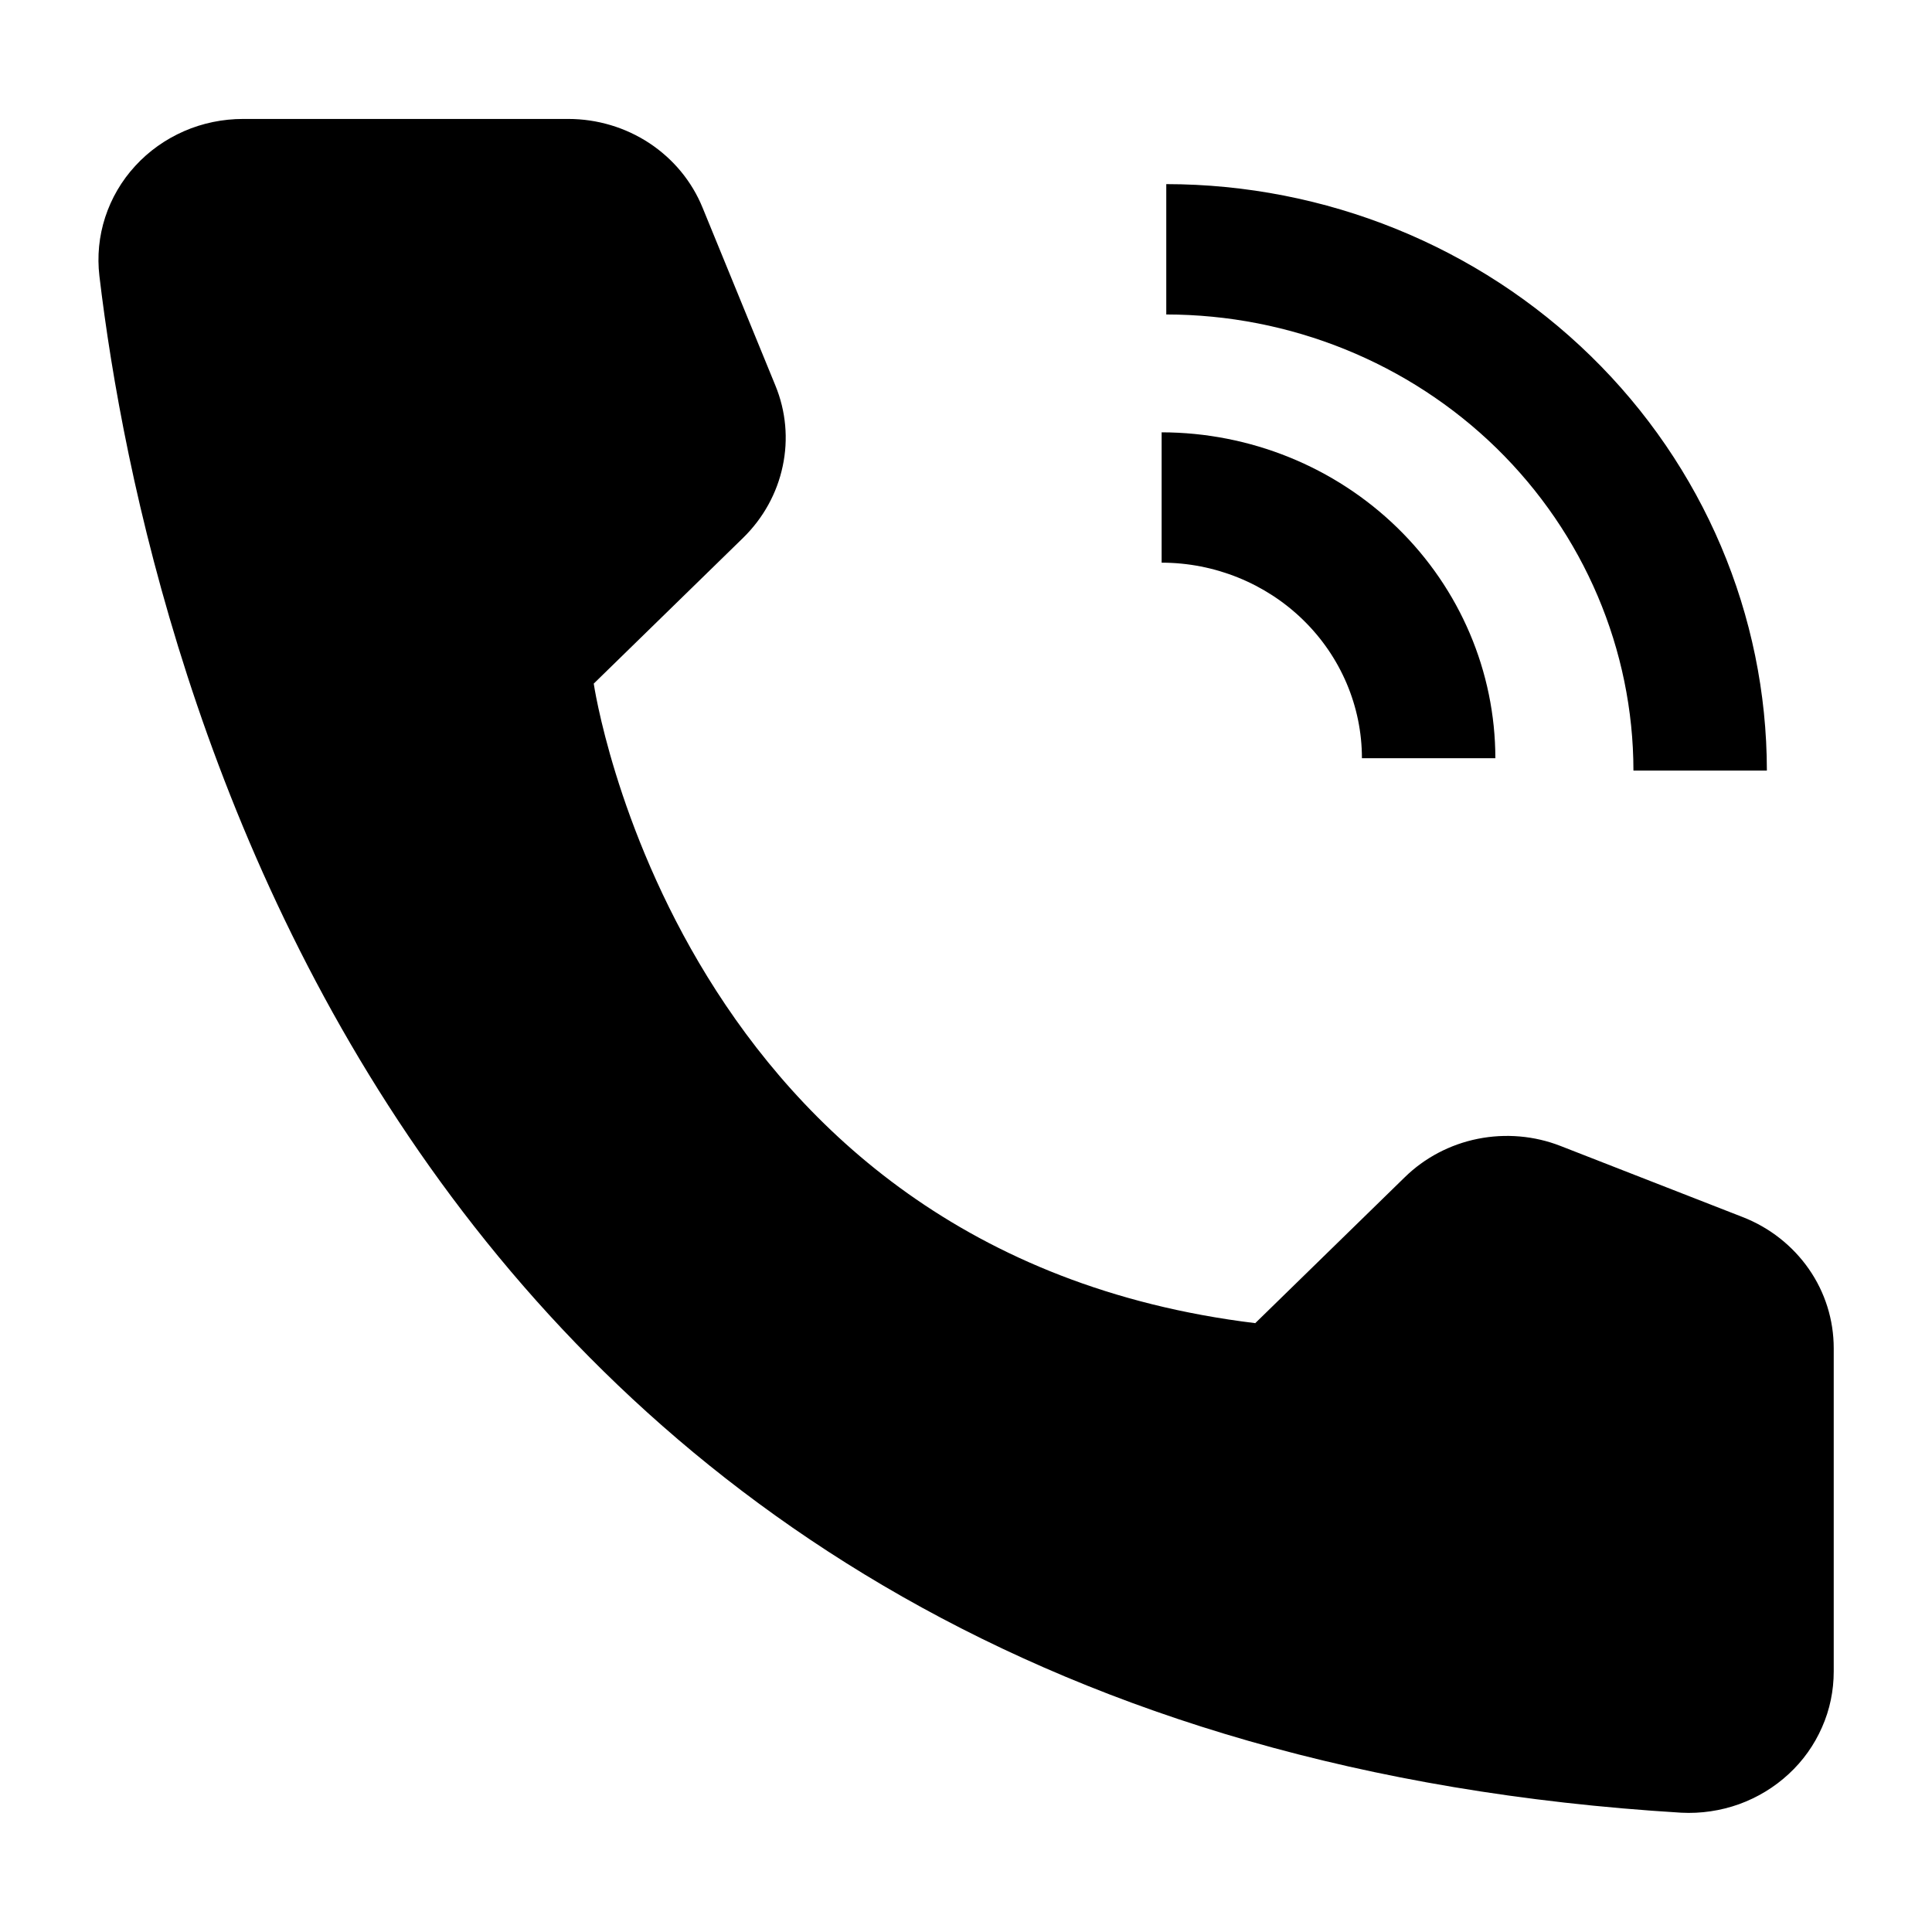
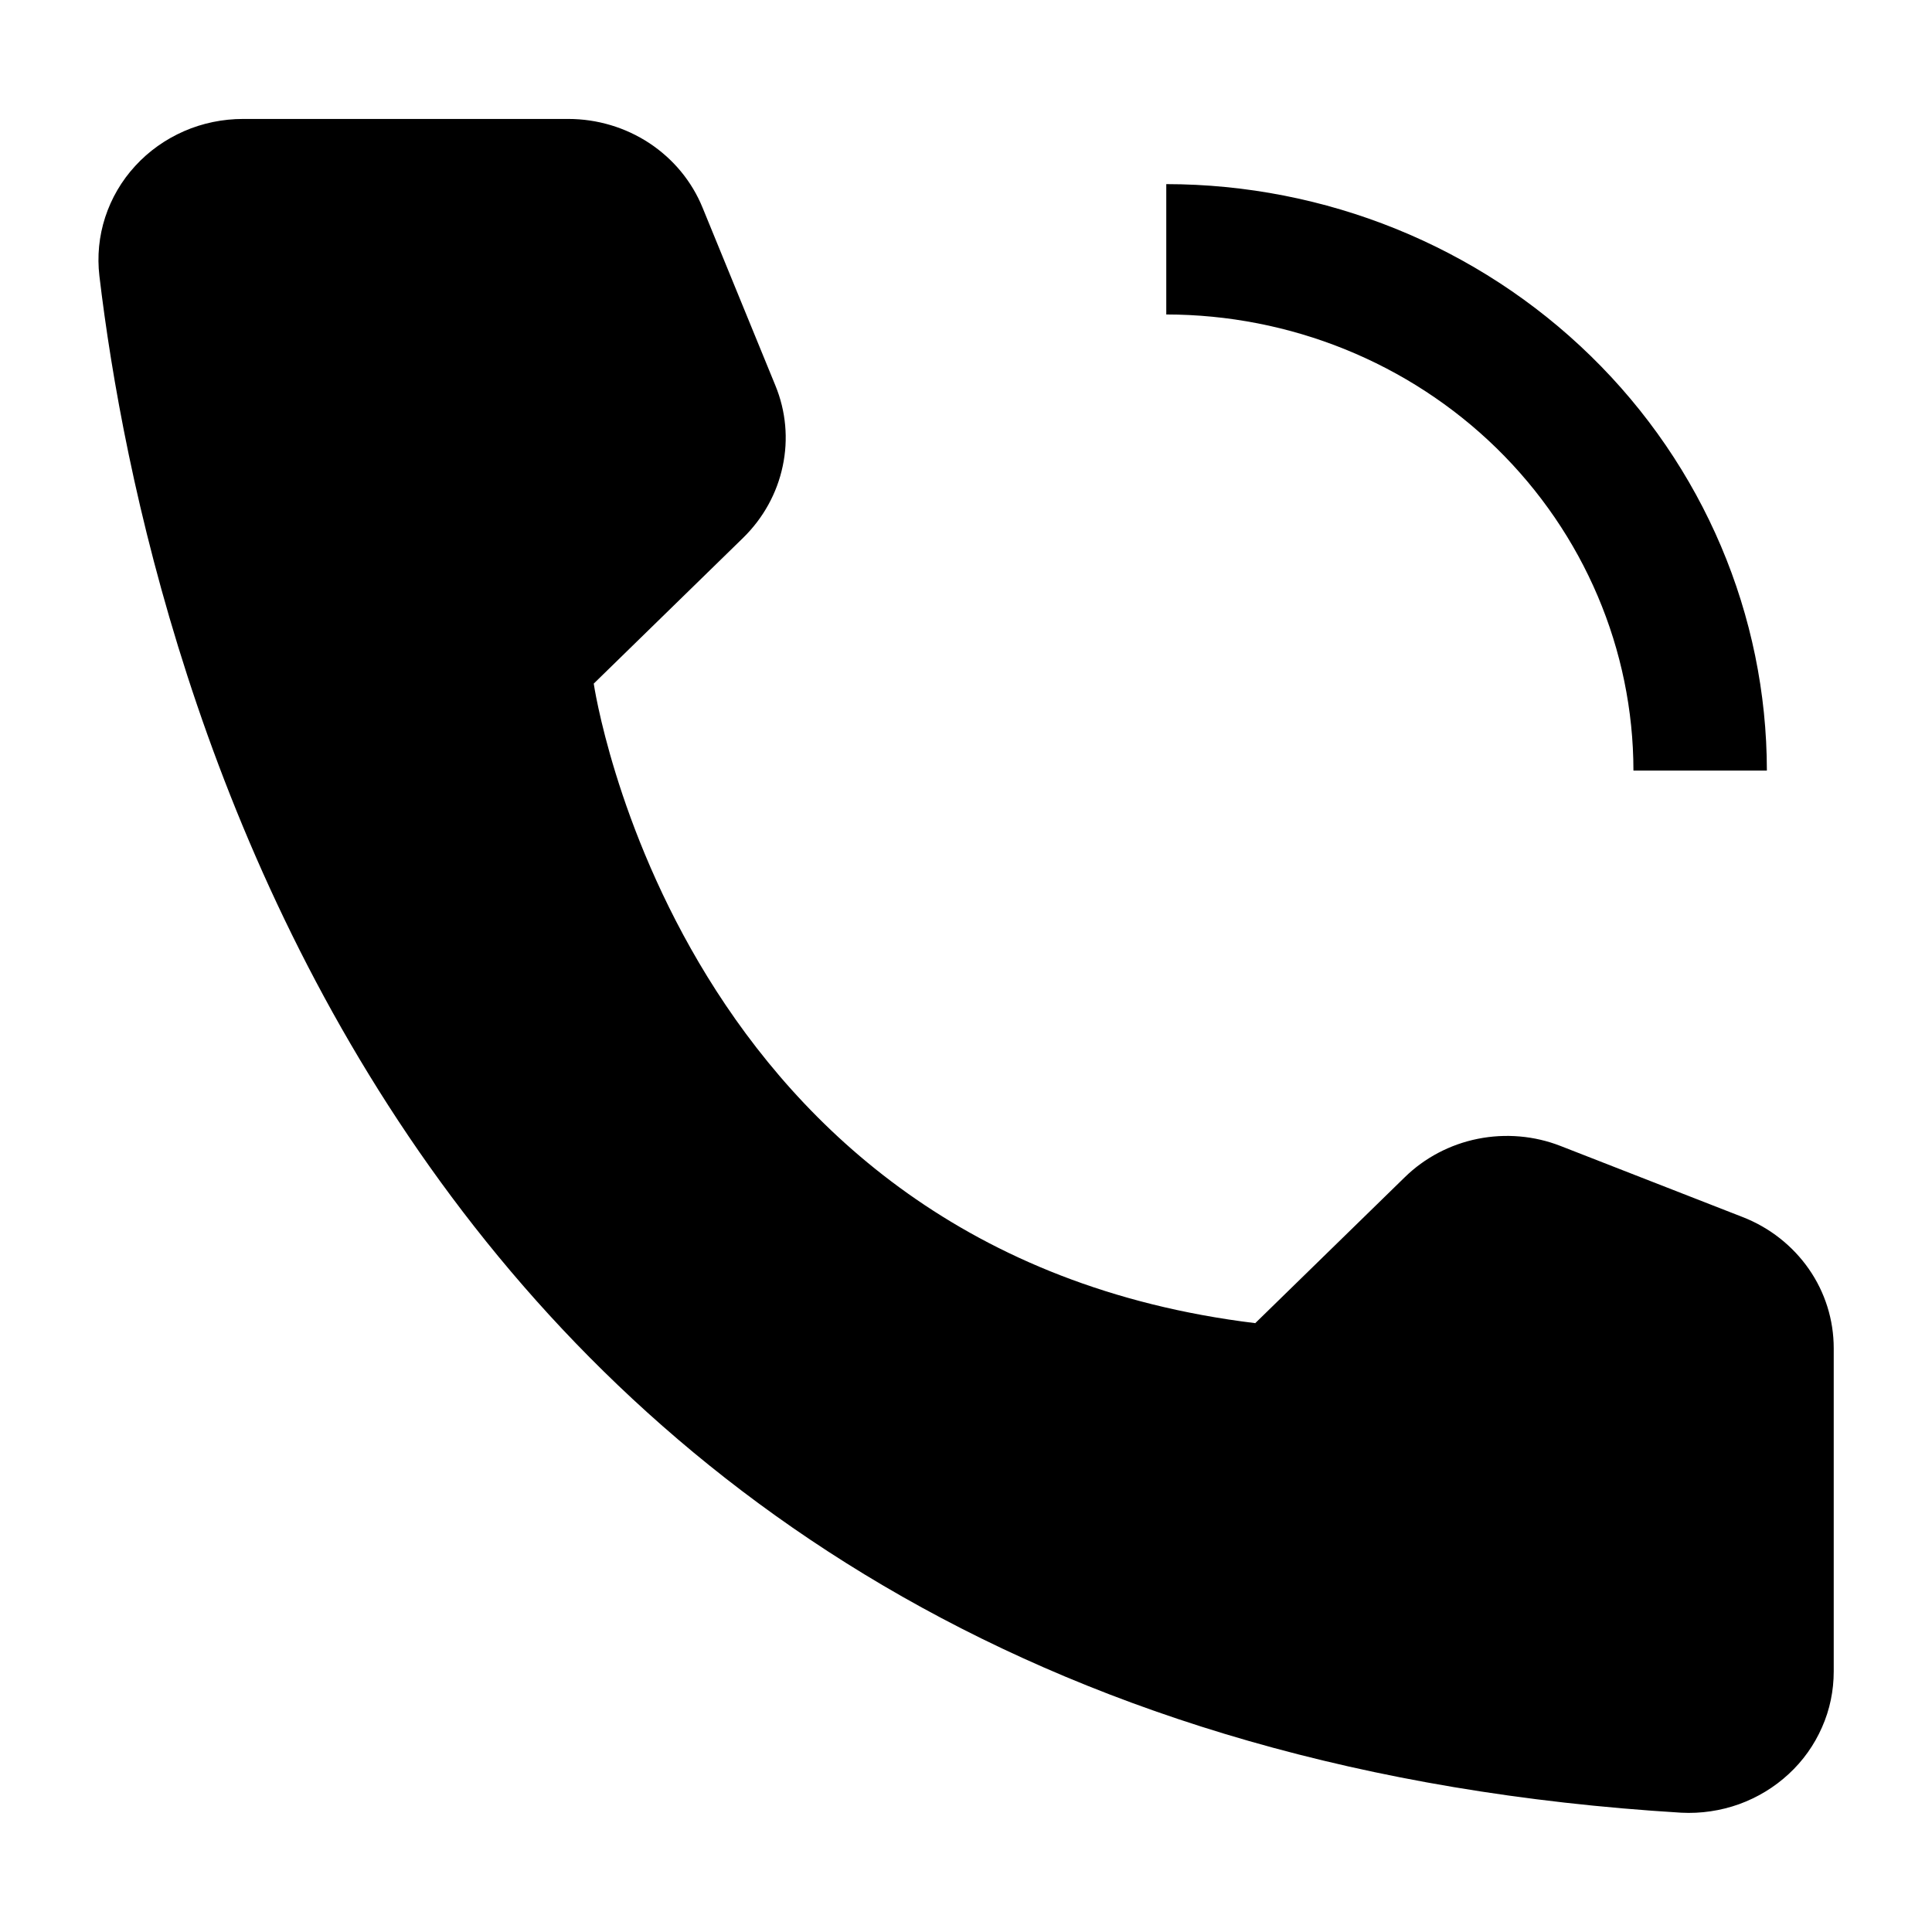
<svg xmlns="http://www.w3.org/2000/svg" width="15" height="15" viewBox="0,0,256,256">
  <g fill="#000000" fill-rule="nonzero" stroke="none" stroke-width="1" stroke-linecap="butt" stroke-linejoin="miter" stroke-miterlimit="10" stroke-dasharray="" stroke-dashoffset="0" font-family="none" font-weight="none" font-size="none" text-anchor="none" style="mix-blend-mode: normal">
    <g transform="translate(1.634,0.162) scale(17.067,17.067)">
-       <path d="M11.514,5.877h-1.036c-0,-0.402 -0.164,-0.788 -0.456,-1.073c-0.291,-0.284 -0.687,-0.445 -1.099,-0.445v-1.012c0.687,0.001 1.345,0.268 1.831,0.742c0.486,0.474 0.759,1.117 0.76,1.787z" />
      <path d="M13.622,5.973h-1.036c-0.001,-0.939 -0.384,-1.839 -1.063,-2.503c-0.68,-0.664 -1.602,-1.037 -2.564,-1.038v-1.012c1.236,0.001 2.422,0.481 3.296,1.335c0.874,0.853 1.366,2.011 1.367,3.218zM9.649,10.264l1.161,-1.133c0.155,-0.152 0.353,-0.256 0.568,-0.299c0.215,-0.043 0.439,-0.024 0.643,0.056l1.414,0.552c0.208,0.081 0.387,0.222 0.513,0.403c0.126,0.181 0.193,0.395 0.193,0.615v2.509c0,0.149 -0.03,0.297 -0.091,0.434c-0.06,0.137 -0.148,0.261 -0.259,0.363c-0.111,0.103 -0.242,0.182 -0.385,0.234c-0.143,0.051 -0.296,0.074 -0.449,0.066c-9.908,-0.602 -11.909,-8.794 -12.281,-11.931c-0.018,-0.153 -0.003,-0.309 0.045,-0.456c0.048,-0.147 0.127,-0.283 0.233,-0.398c0.105,-0.115 0.235,-0.207 0.379,-0.27c0.144,-0.063 0.301,-0.095 0.459,-0.095h2.525c0.224,-0 0.444,0.066 0.629,0.188c0.186,0.123 0.33,0.297 0.413,0.501l0.565,1.38c0.082,0.199 0.102,0.417 0.057,0.627c-0.044,0.21 -0.151,0.403 -0.306,0.555l-1.161,1.133c0,0 0.644,4.417 5.134,4.965z" />
    </g>
  </g>
</svg>